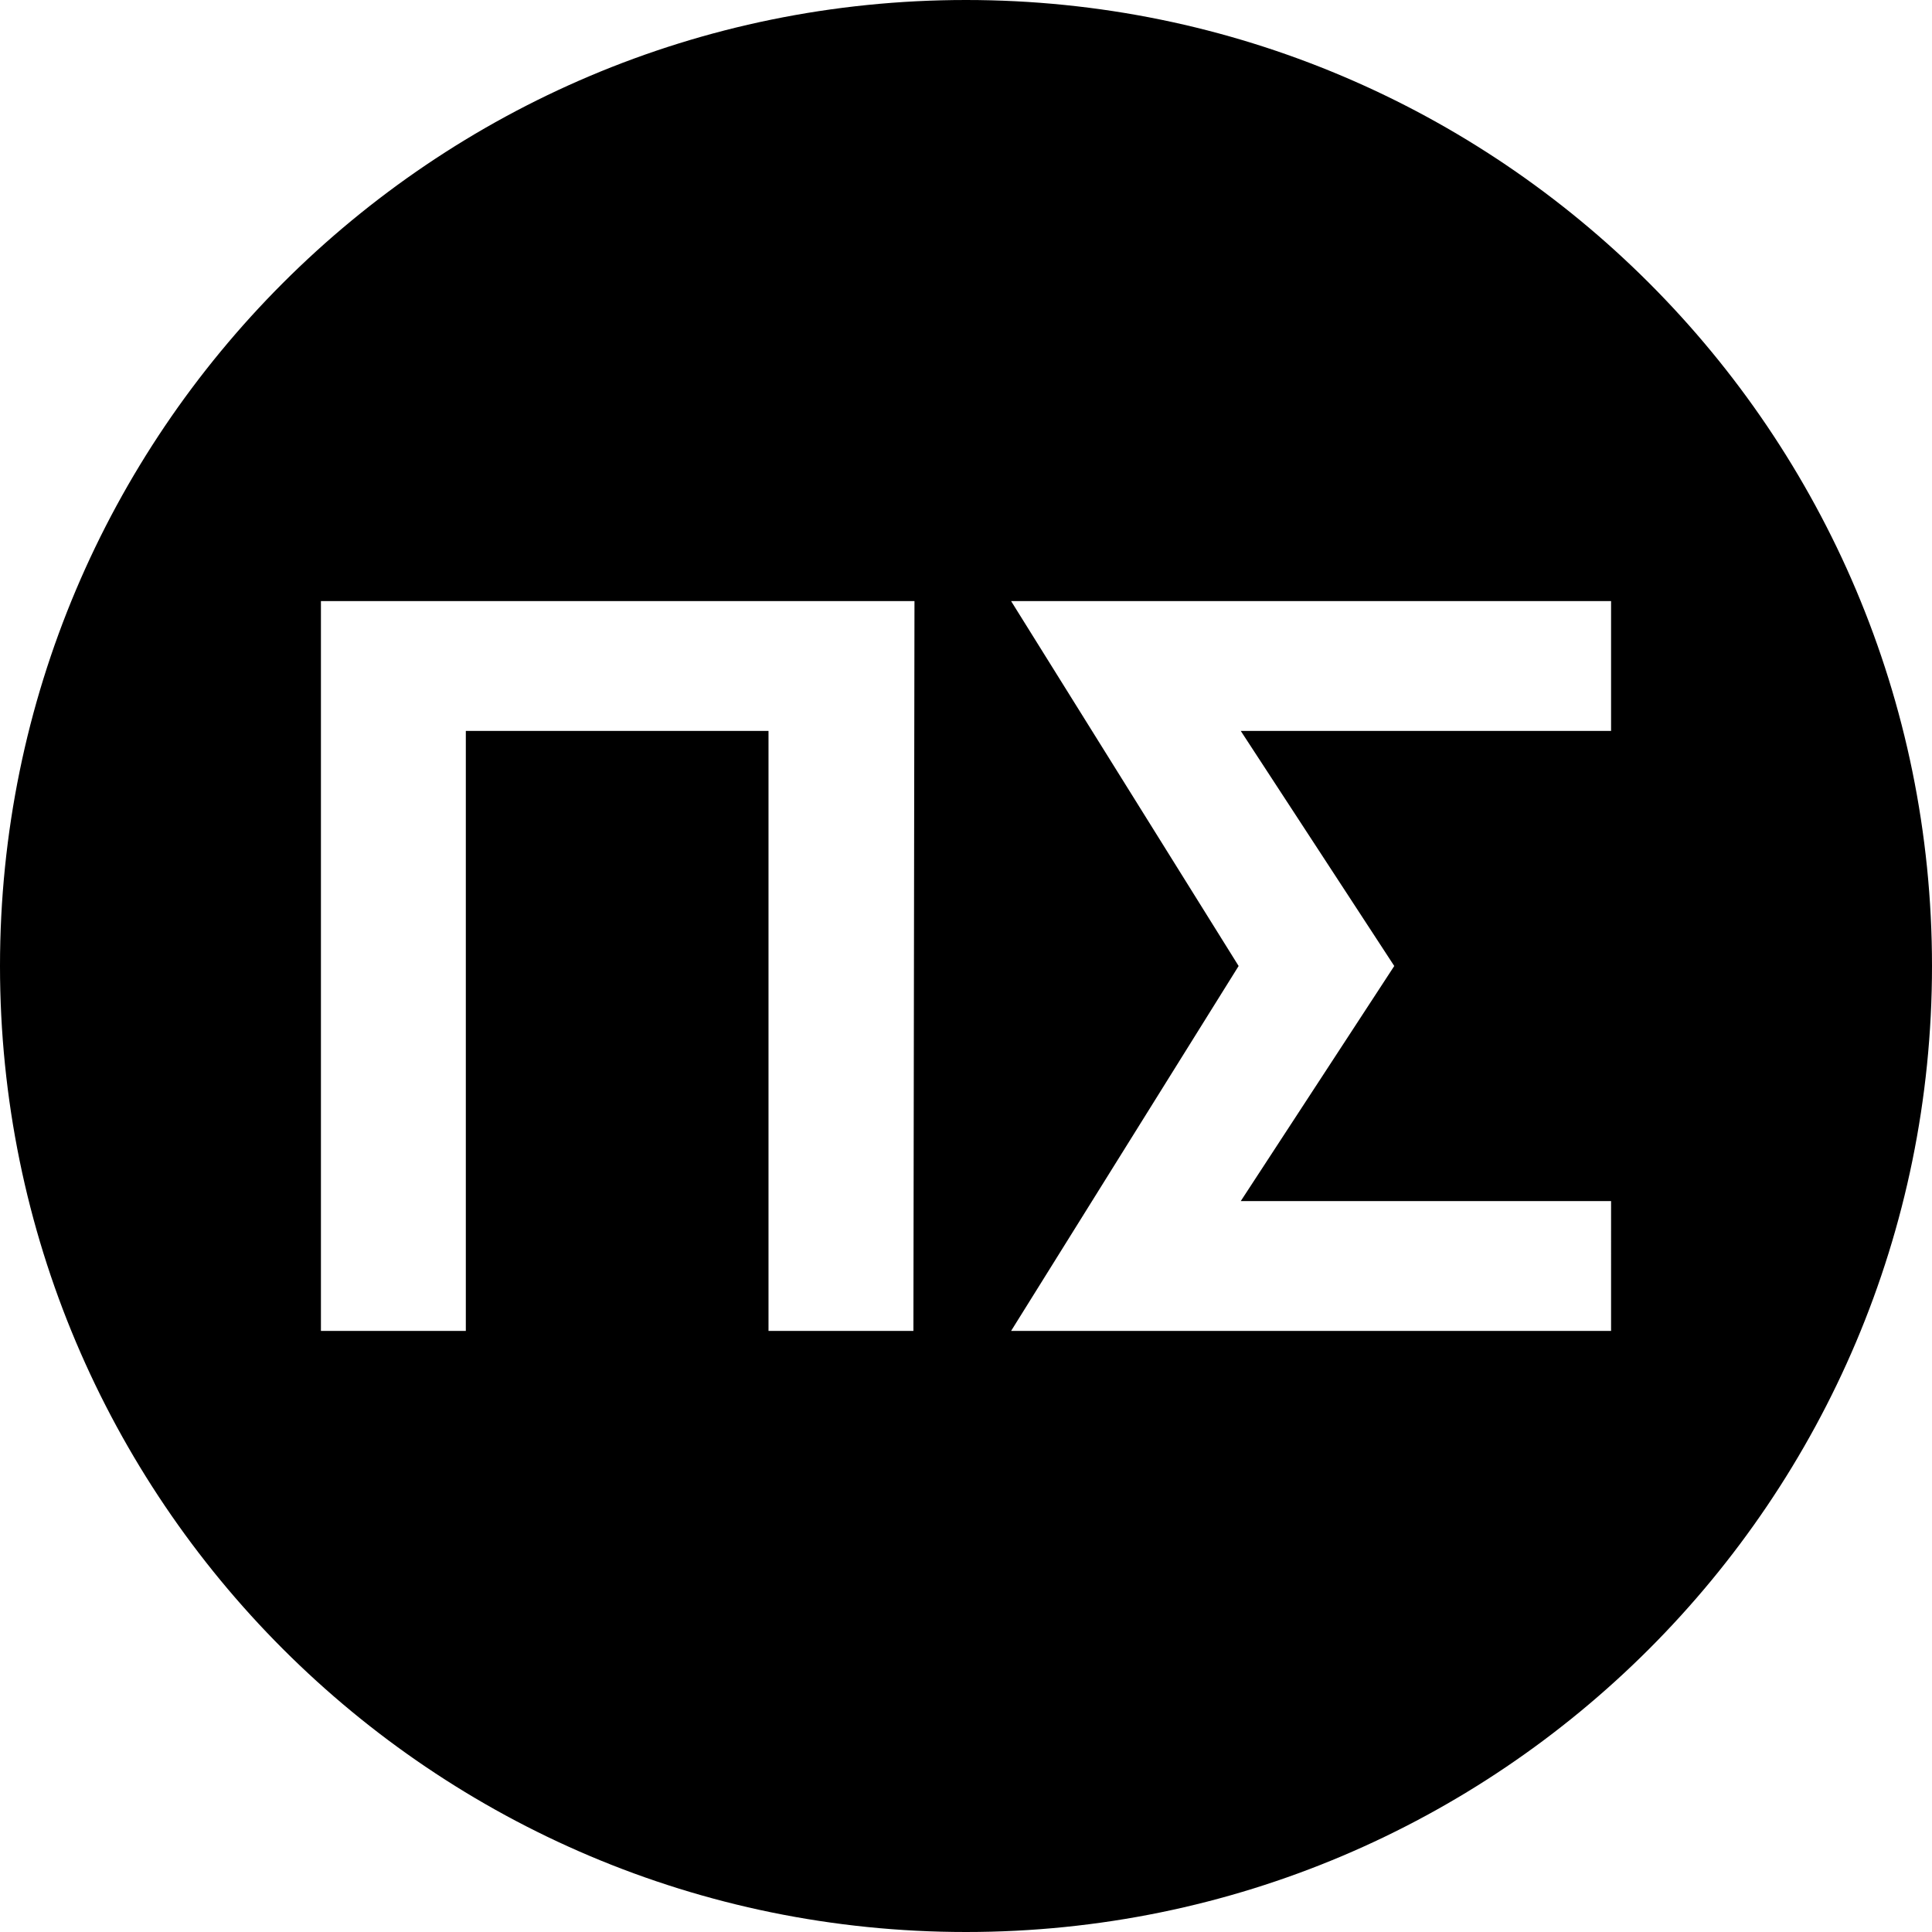
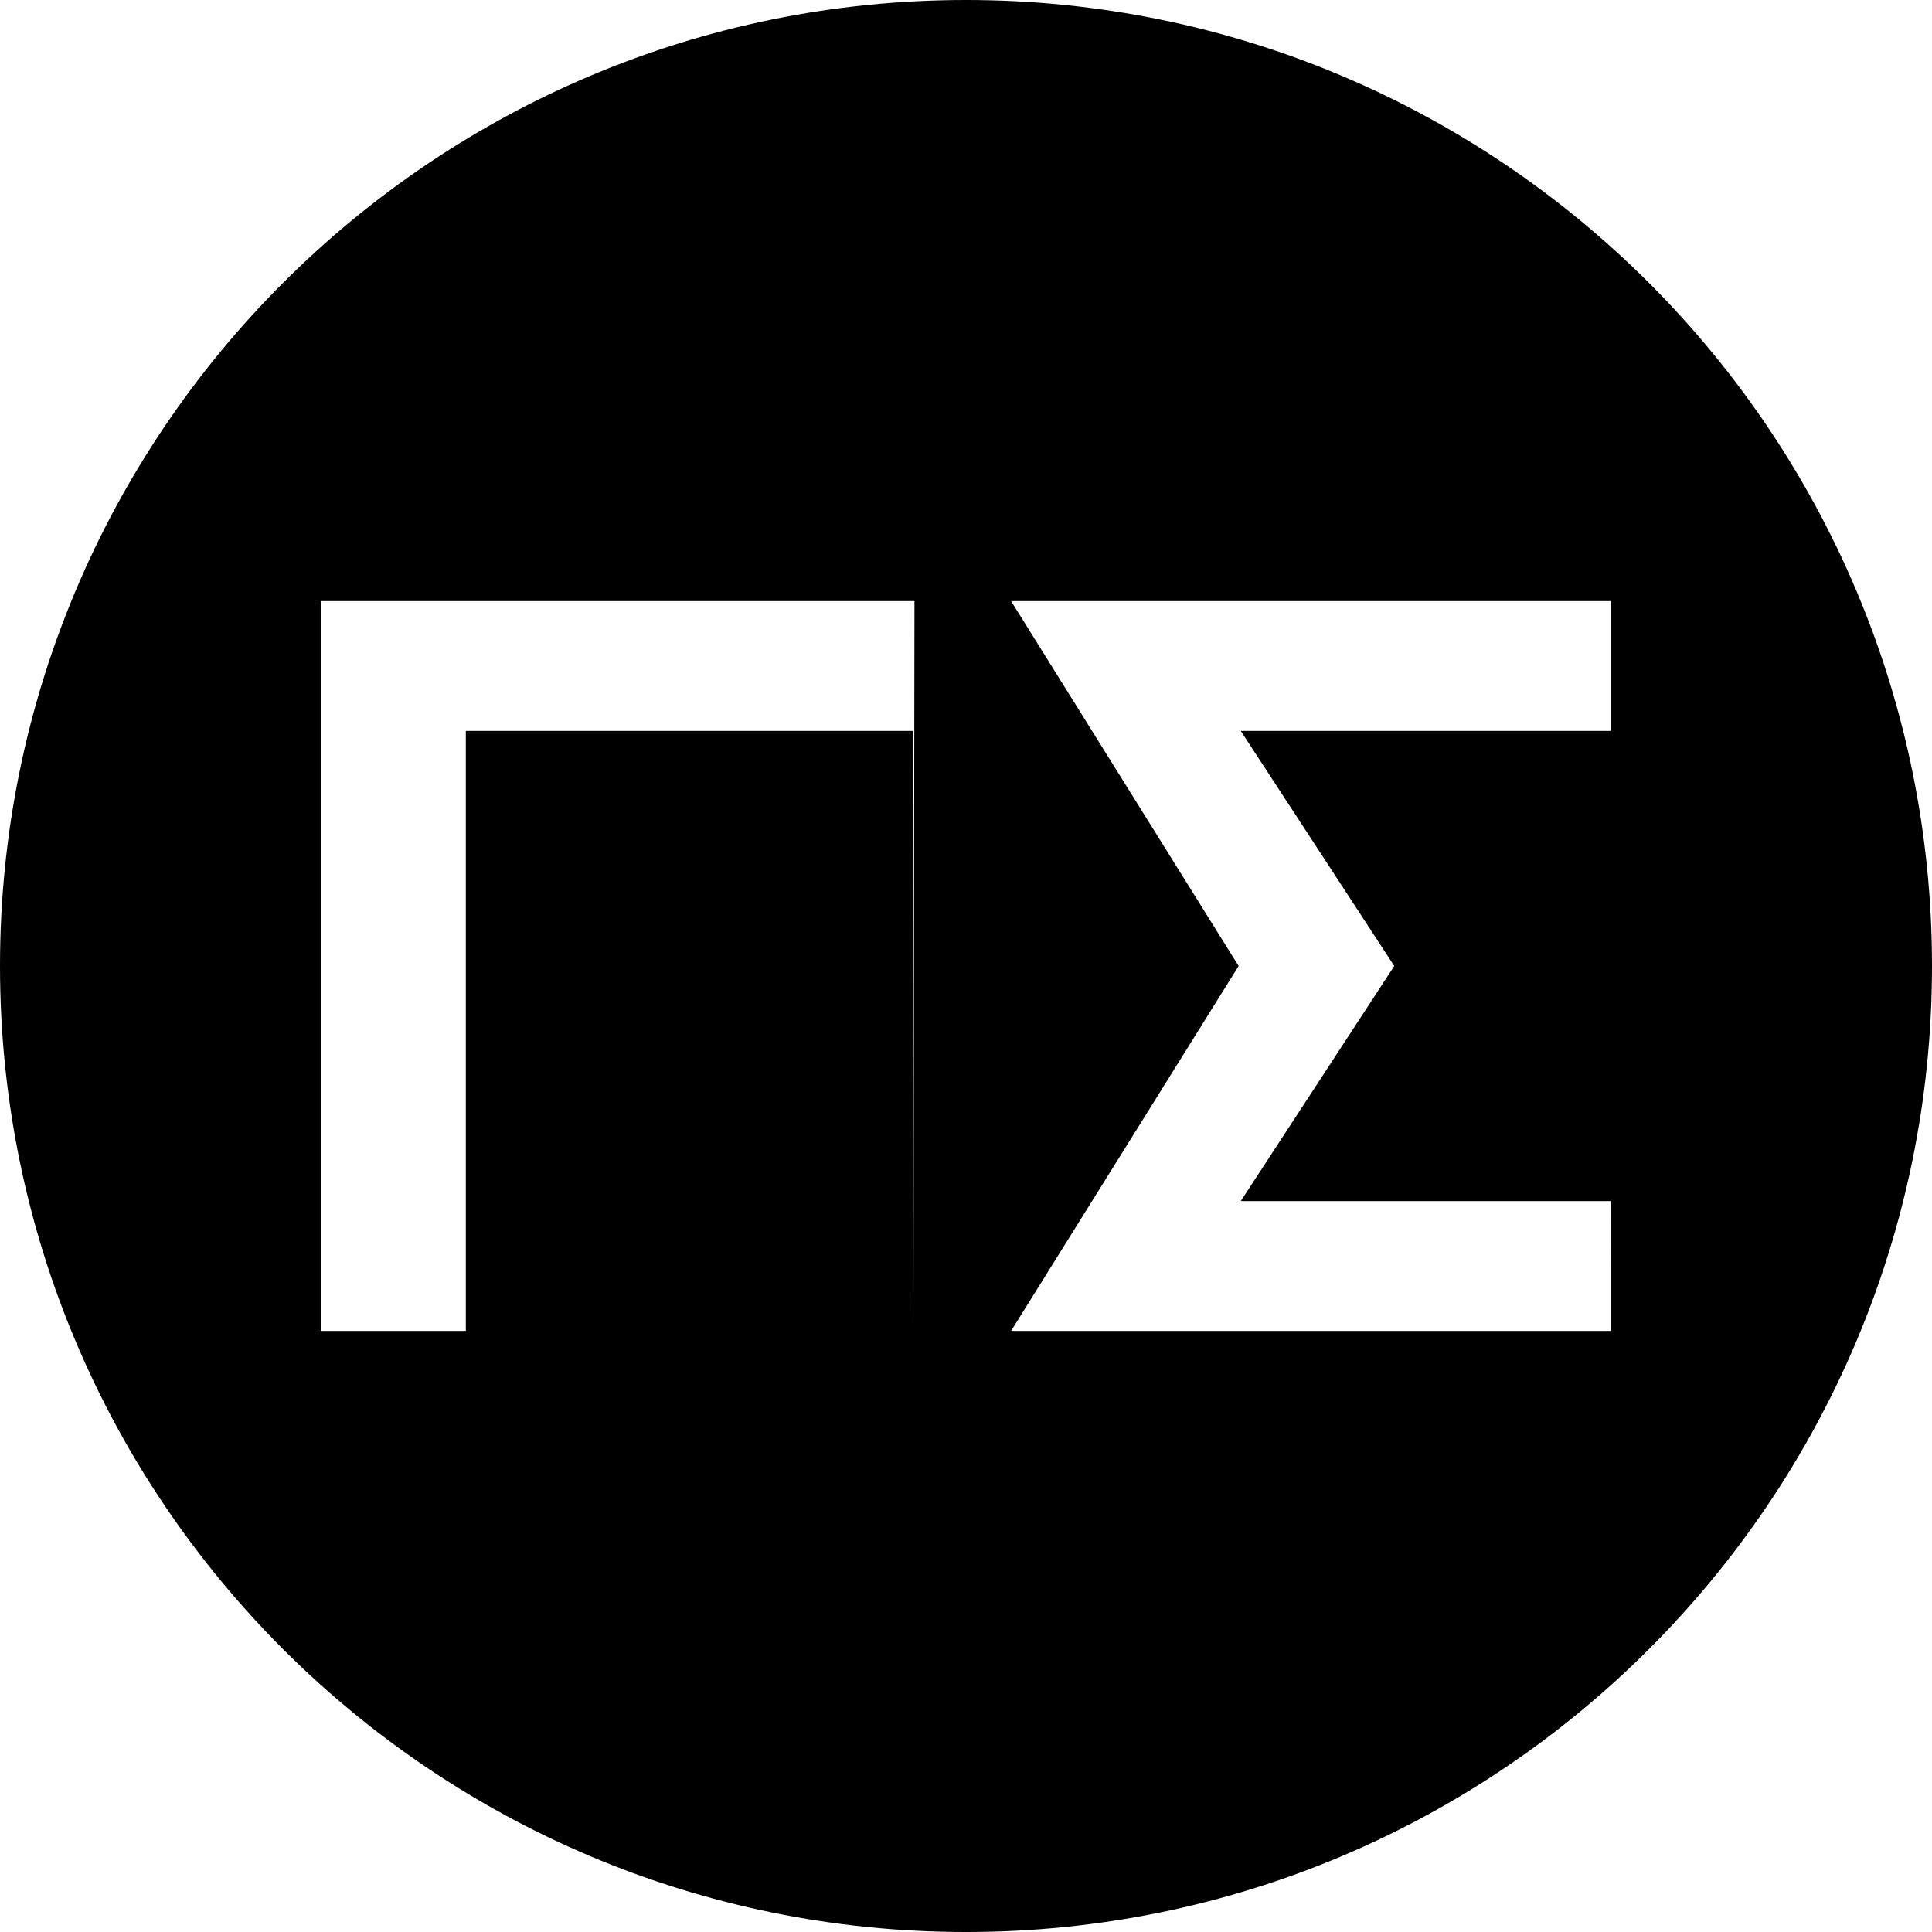
<svg xmlns="http://www.w3.org/2000/svg" version="1.1" id="apple-touch-icon_xA0_Image_1_" x="0px" y="0px" viewBox="0 0 180 180" style="enable-background:new 0 0 180 180;" xml:space="preserve">
  <style type="text/css">
	.st0{fill:none;}
</style>
-   <rect class="st0" width="180" height="180" />
-   <path d="M90,0C40.3,0,0,40.3,0,90s40.3,90,90,90s90-40.3,90-90S139.7,0,90,0z M85.1,124H71.6V68.1H43.4V124H29.9V56h55.3L85.1,124  L85.1,124z M150.1,68.1h-34.5L129.9,90l-14.3,21.9h34.5V124H94.2l21.2-34L94.2,56h55.9V68.1z" />
+   <path d="M90,0C40.3,0,0,40.3,0,90s40.3,90,90,90s90-40.3,90-90S139.7,0,90,0z M85.1,124V68.1H43.4V124H29.9V56h55.3L85.1,124  L85.1,124z M150.1,68.1h-34.5L129.9,90l-14.3,21.9h34.5V124H94.2l21.2-34L94.2,56h55.9V68.1z" />
</svg>